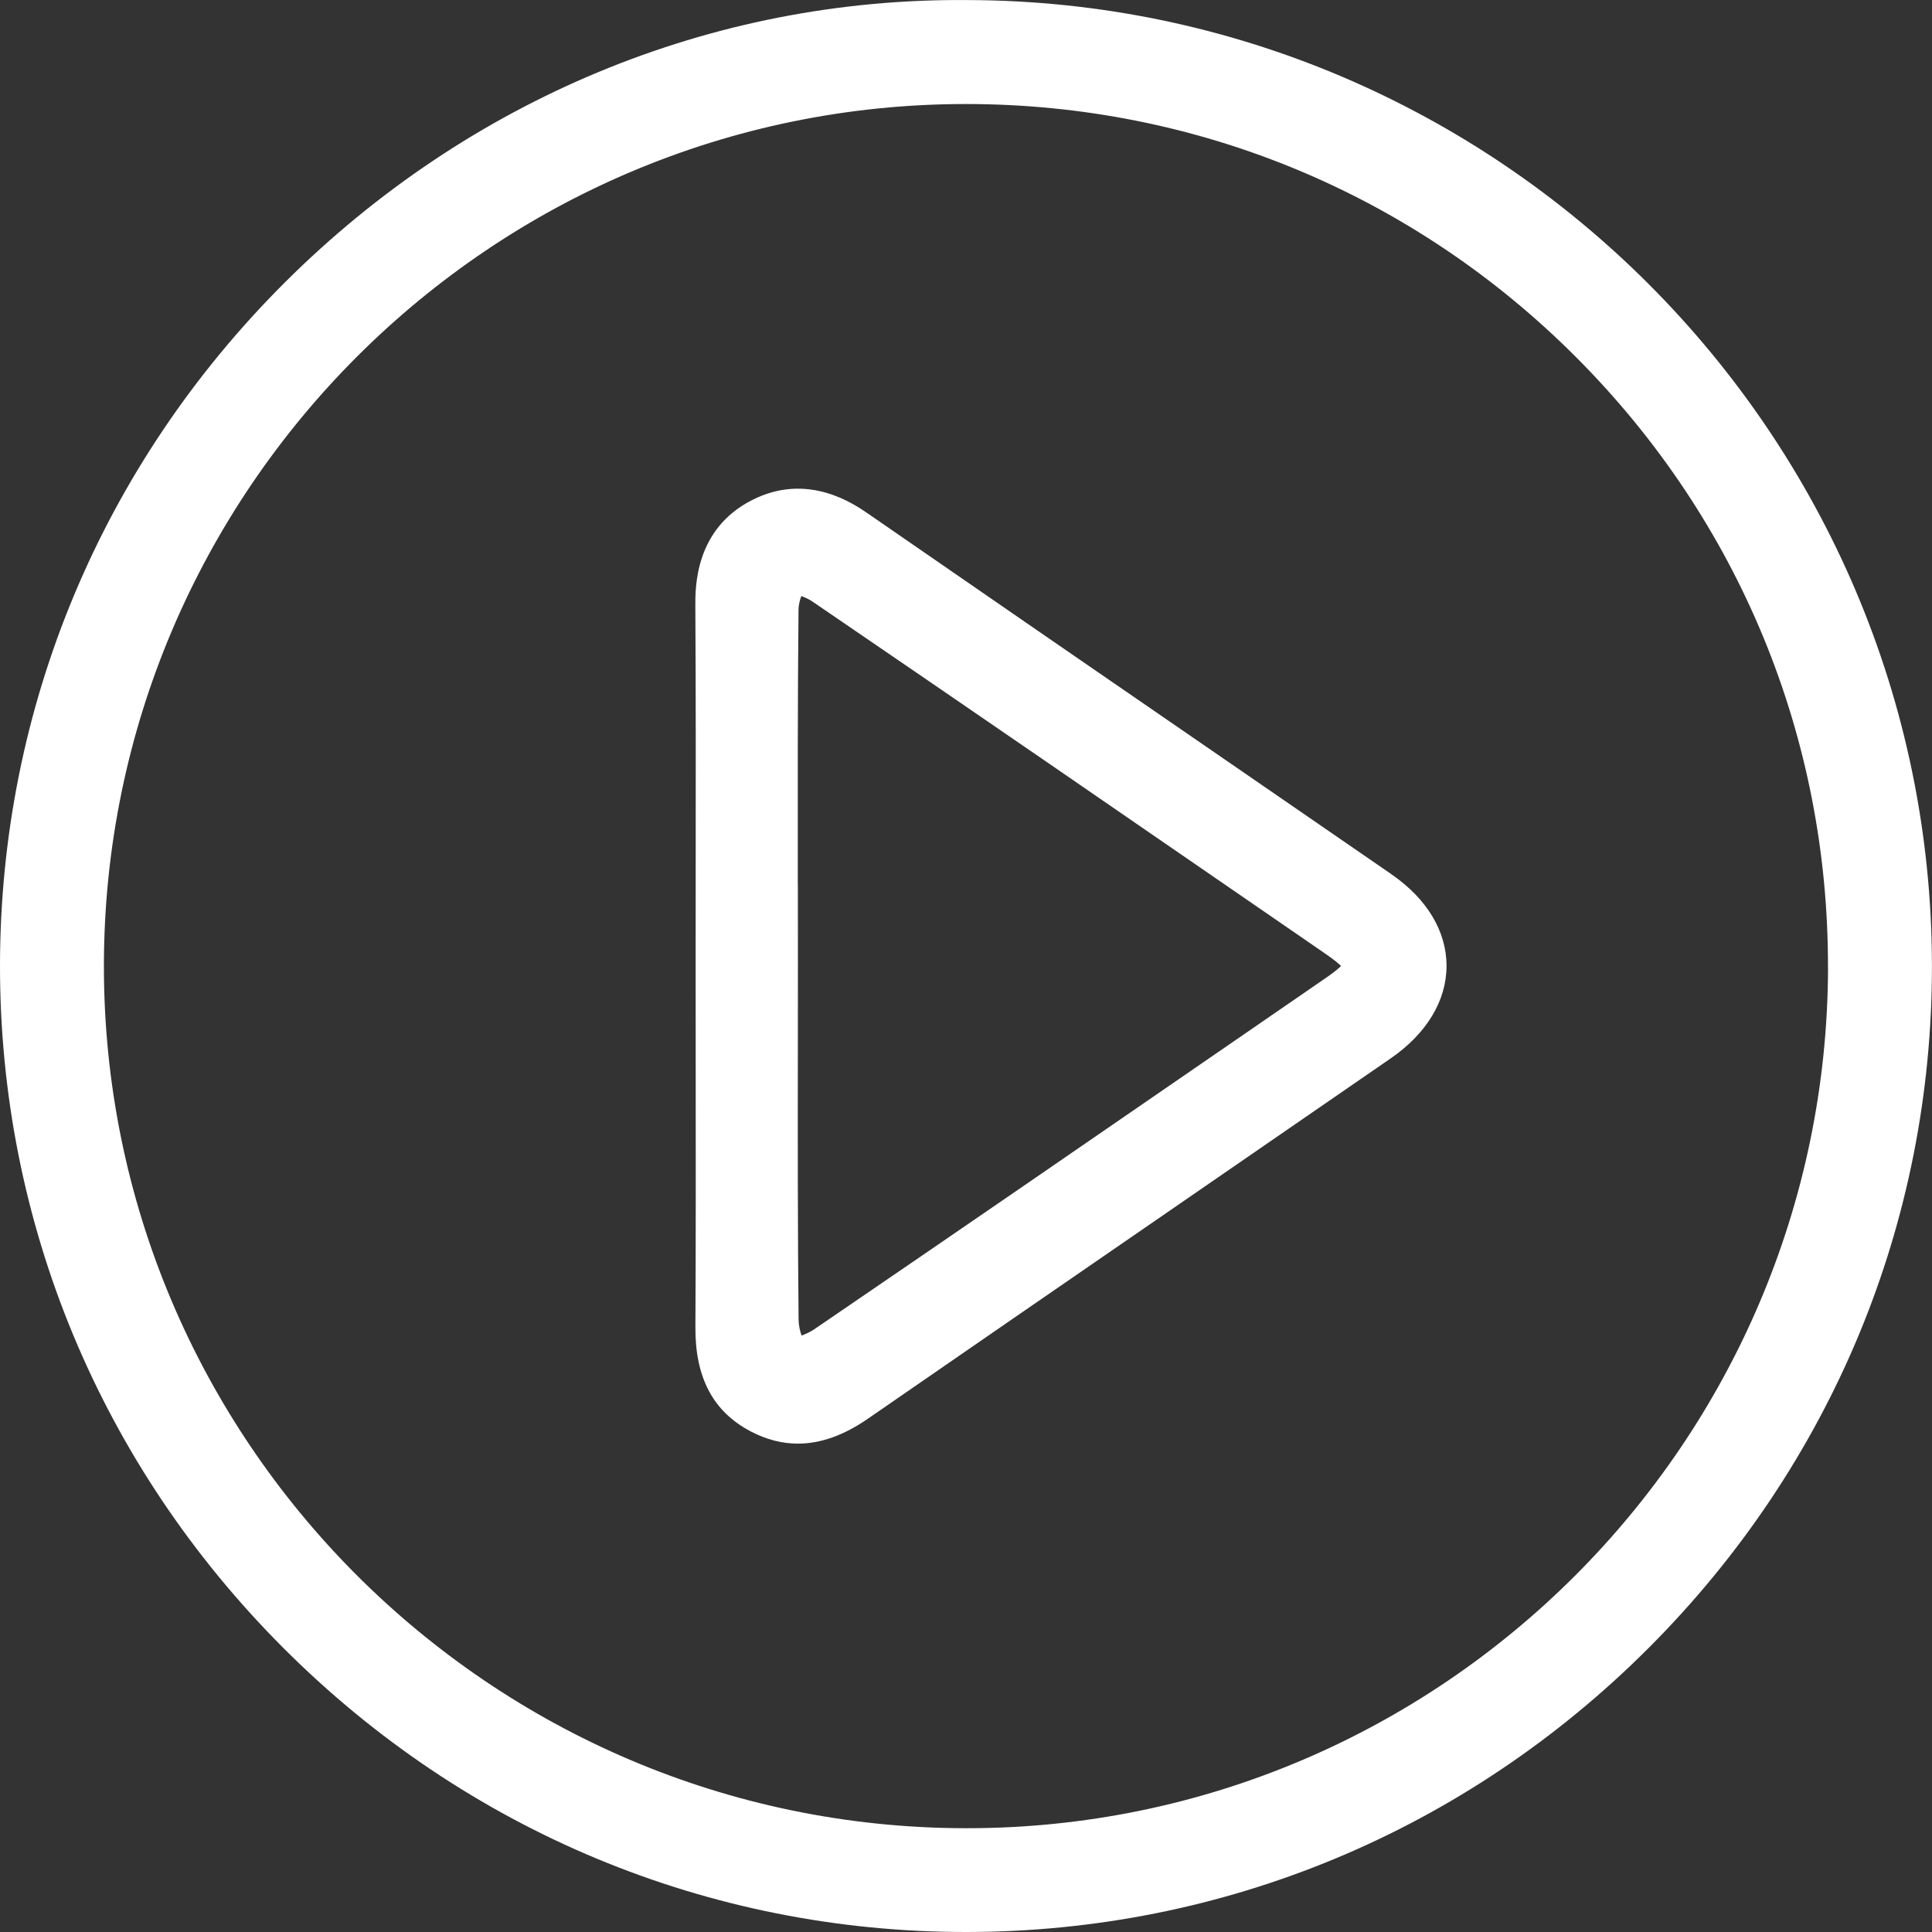
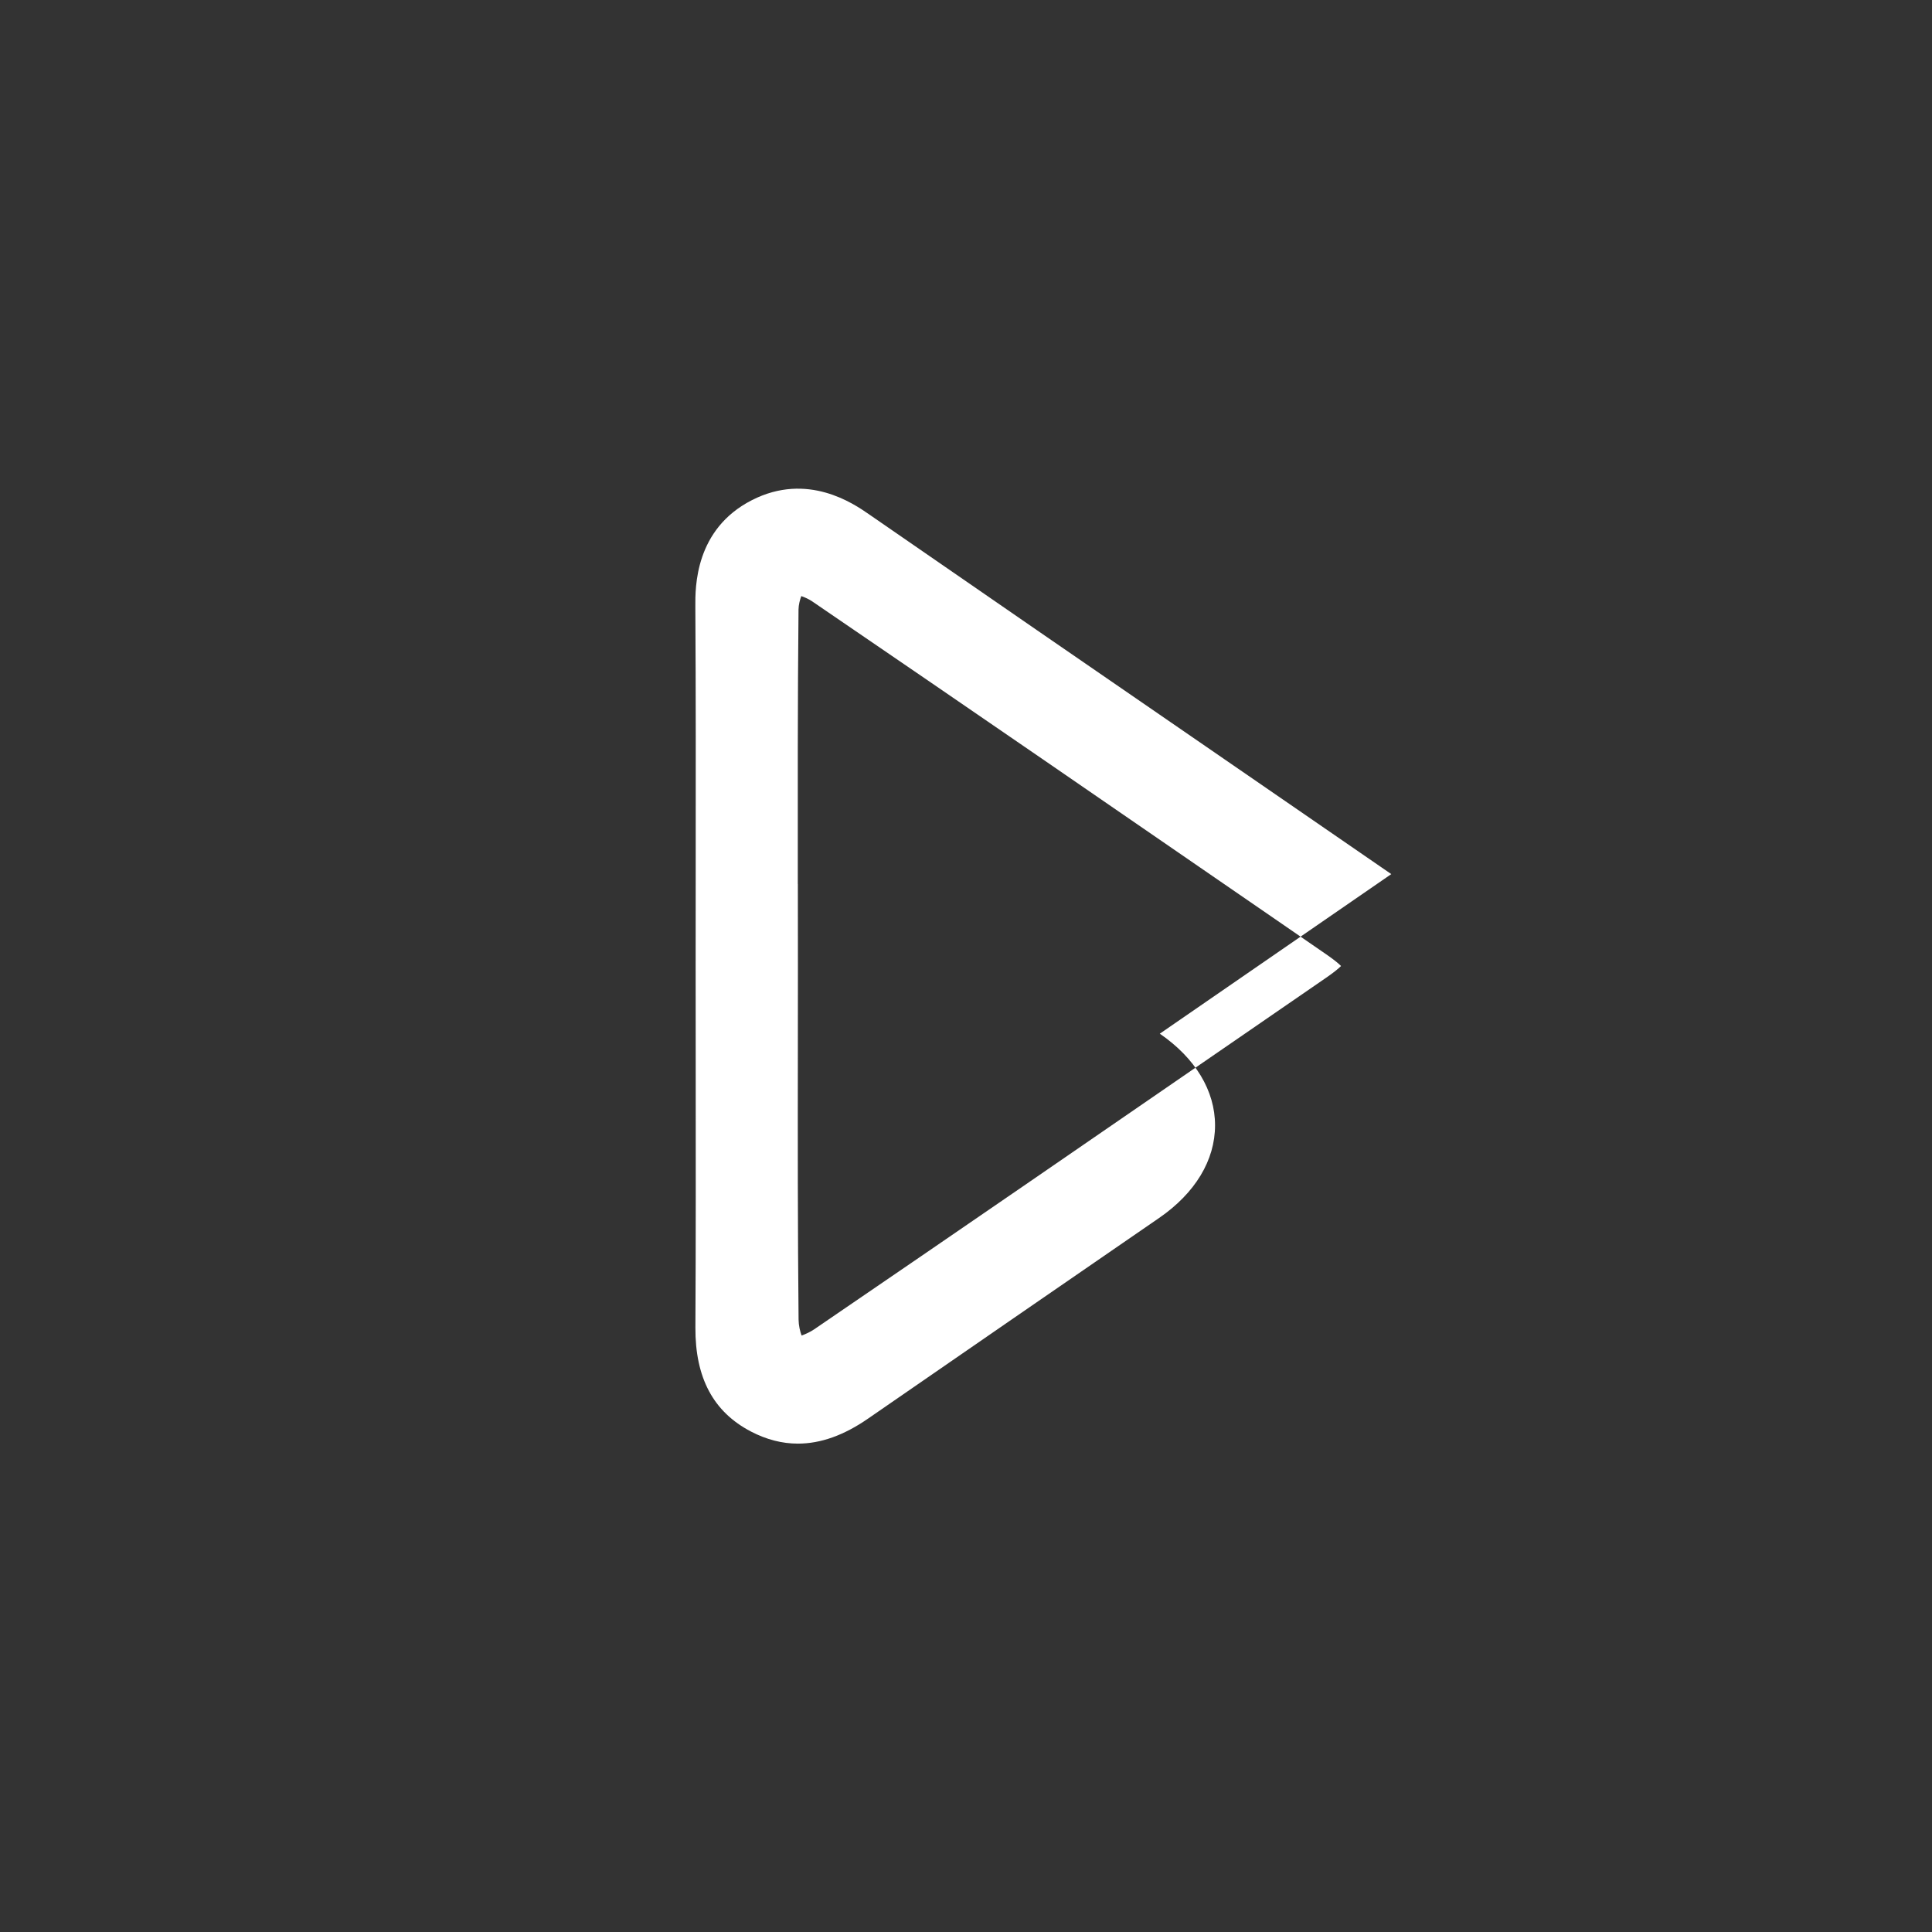
<svg xmlns="http://www.w3.org/2000/svg" id="Ebene_2" viewBox="0 0 32 32.001">
  <rect x="0" y="0" width="32" height="32.001" fill="#333333" stroke="none" />
  <defs>
    <style>.cls-1{fill:#fff;}</style>
  </defs>
  <g id="Play_Button">
-     <path class="cls-1" d="m16.021.001C11.78-.035,7.754,1.652,4.72,4.676,1.681,7.706.004,11.724,0,15.99c-.004,4.257,1.663,8.273,4.694,11.306,3.031,3.034,7.046,4.704,11.304,4.704h.003c4.263-.001,8.28-1.674,11.311-4.71,3.029-3.034,4.693-7.048,4.687-11.304C31.987,7.191,24.819.02,16.021.001Zm14.257,16.033c-.023,7.864-6.418,14.248-14.265,14.247-.011,0-.024,0-.036-0-7.87-.019-14.265-6.431-14.256-14.291.008-7.868,6.414-14.268,14.279-14.267,3.821 0,7.413,1.492,10.112,4.2,2.697,2.705,4.176,6.296,4.165,10.112Z" />
-     <path class="cls-1" d="m23.044,14.478l-3.085-2.124c-1.858-1.278-3.715-2.556-5.569-3.838-.251-.174-1.015-.701-1.934-.233-.947.481-.941,1.444-.939,1.761.009,1.438.007,2.876.006,4.314l-.001,1.636.001,1.662c.001,1.444.003,2.888-.005,4.332-.004.834.297,1.398.921,1.723.256.133.515.2.777.2.377,0,.763-.138,1.164-.416,1.605-1.109,3.212-2.216,4.819-3.322l3.834-2.642c.598-.412.926-.957.926-1.534-0-.573-.325-1.112-.915-1.518Zm-9.83.164c-.001-1.516-.003-3.032.012-4.548.001-.075.023-.161.046-.221.058.02.126.051.178.086,2.554,1.742,5.1,3.495,7.646,5.248l.871.6c.132.091.205.153.245.193-.04.04-.114.103-.248.195l-1.368.942c-2.368,1.63-4.736,3.261-7.111,4.881-.061.042-.142.079-.208.103-.026-.07-.049-.168-.05-.263-.015-1.494-.014-2.989-.012-4.484l.001-1.375-.001-1.357Z" />
+     <path class="cls-1" d="m23.044,14.478l-3.085-2.124c-1.858-1.278-3.715-2.556-5.569-3.838-.251-.174-1.015-.701-1.934-.233-.947.481-.941,1.444-.939,1.761.009,1.438.007,2.876.006,4.314l-.001,1.636.001,1.662c.001,1.444.003,2.888-.005,4.332-.004.834.297,1.398.921,1.723.256.133.515.2.777.2.377,0,.763-.138,1.164-.416,1.605-1.109,3.212-2.216,4.819-3.322c.598-.412.926-.957.926-1.534-0-.573-.325-1.112-.915-1.518Zm-9.83.164c-.001-1.516-.003-3.032.012-4.548.001-.075.023-.161.046-.221.058.02.126.051.178.086,2.554,1.742,5.1,3.495,7.646,5.248l.871.6c.132.091.205.153.245.193-.04.04-.114.103-.248.195l-1.368.942c-2.368,1.63-4.736,3.261-7.111,4.881-.061.042-.142.079-.208.103-.026-.07-.049-.168-.05-.263-.015-1.494-.014-2.989-.012-4.484l.001-1.375-.001-1.357Z" />
  </g>
</svg>